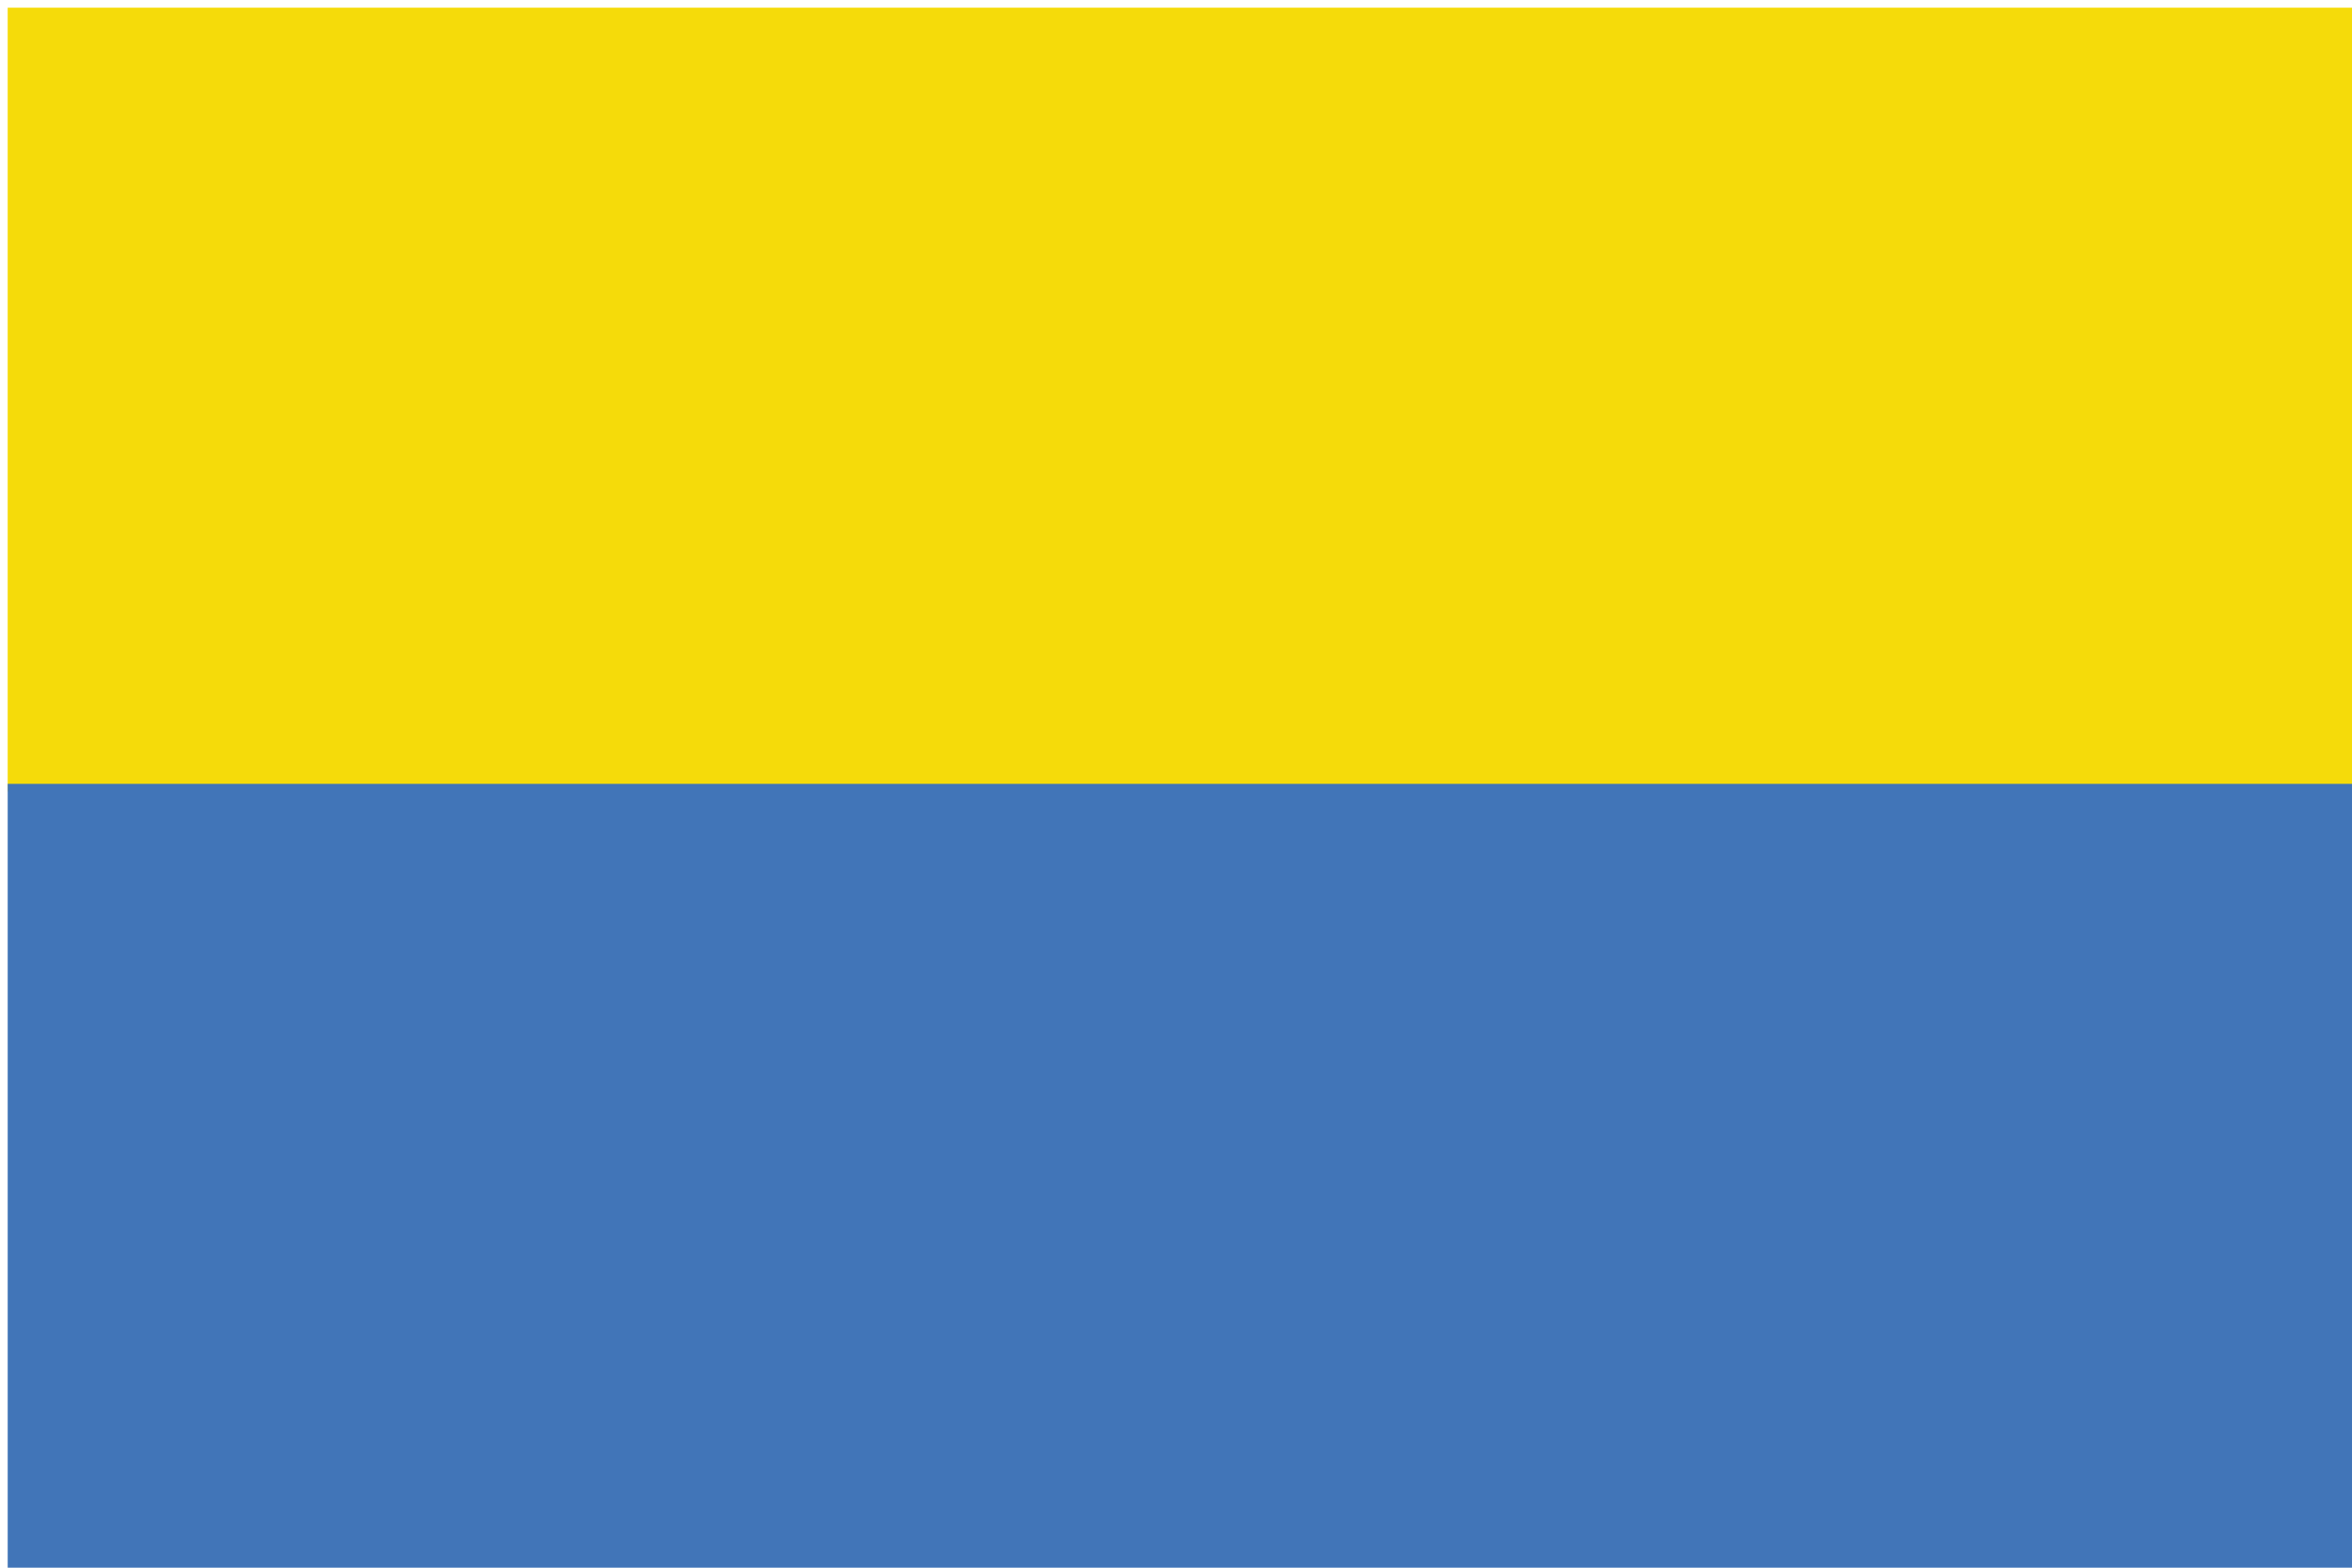
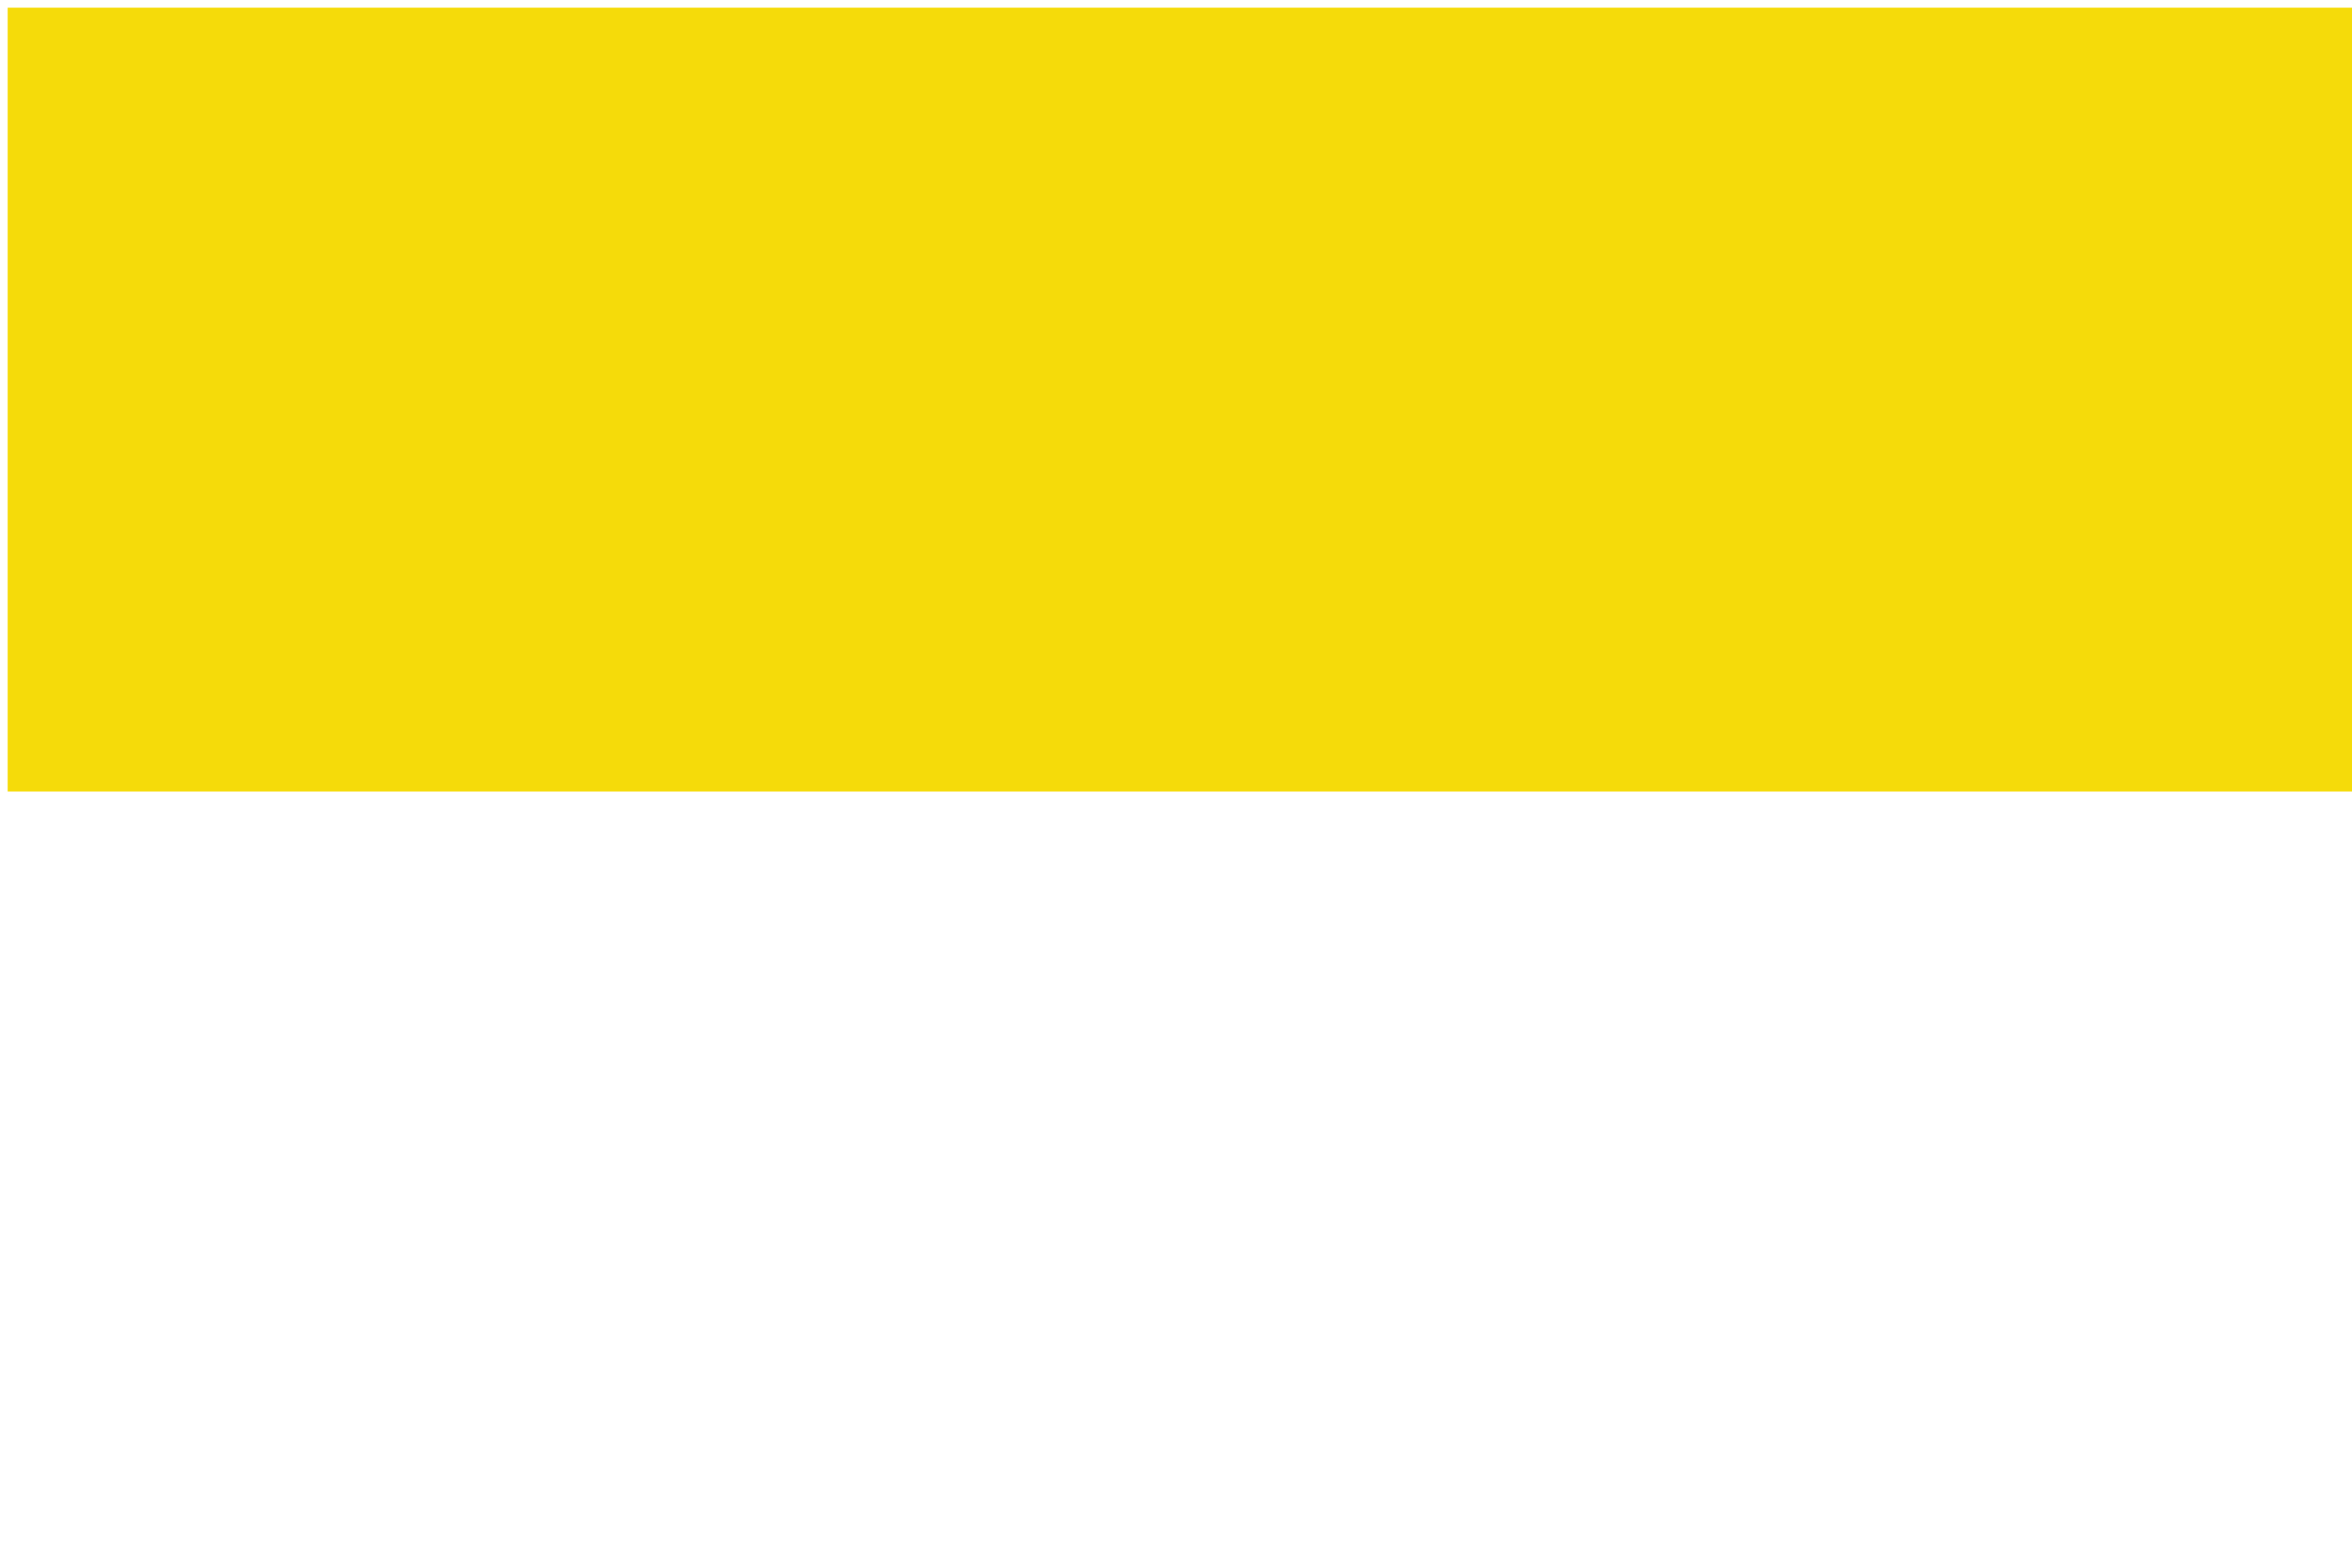
<svg xmlns="http://www.w3.org/2000/svg" id="Layer_1" viewBox="0 0 30.6 20.4">
  <style>.st0{fill:#f5db0a}.st1{fill:#4175b8}.st2{fill:none}</style>
  <path class="st0" d="M.1.1h30.5v10.2H.1z" />
-   <path class="st1" d="M.1 10.2h30.5v10.2H.1z" />
-   <path class="st2" d="M30.6 0v20.5H0V0m30.5 20.4zM.1 20.3h30.3V.1H.1v20.2z" />
</svg>